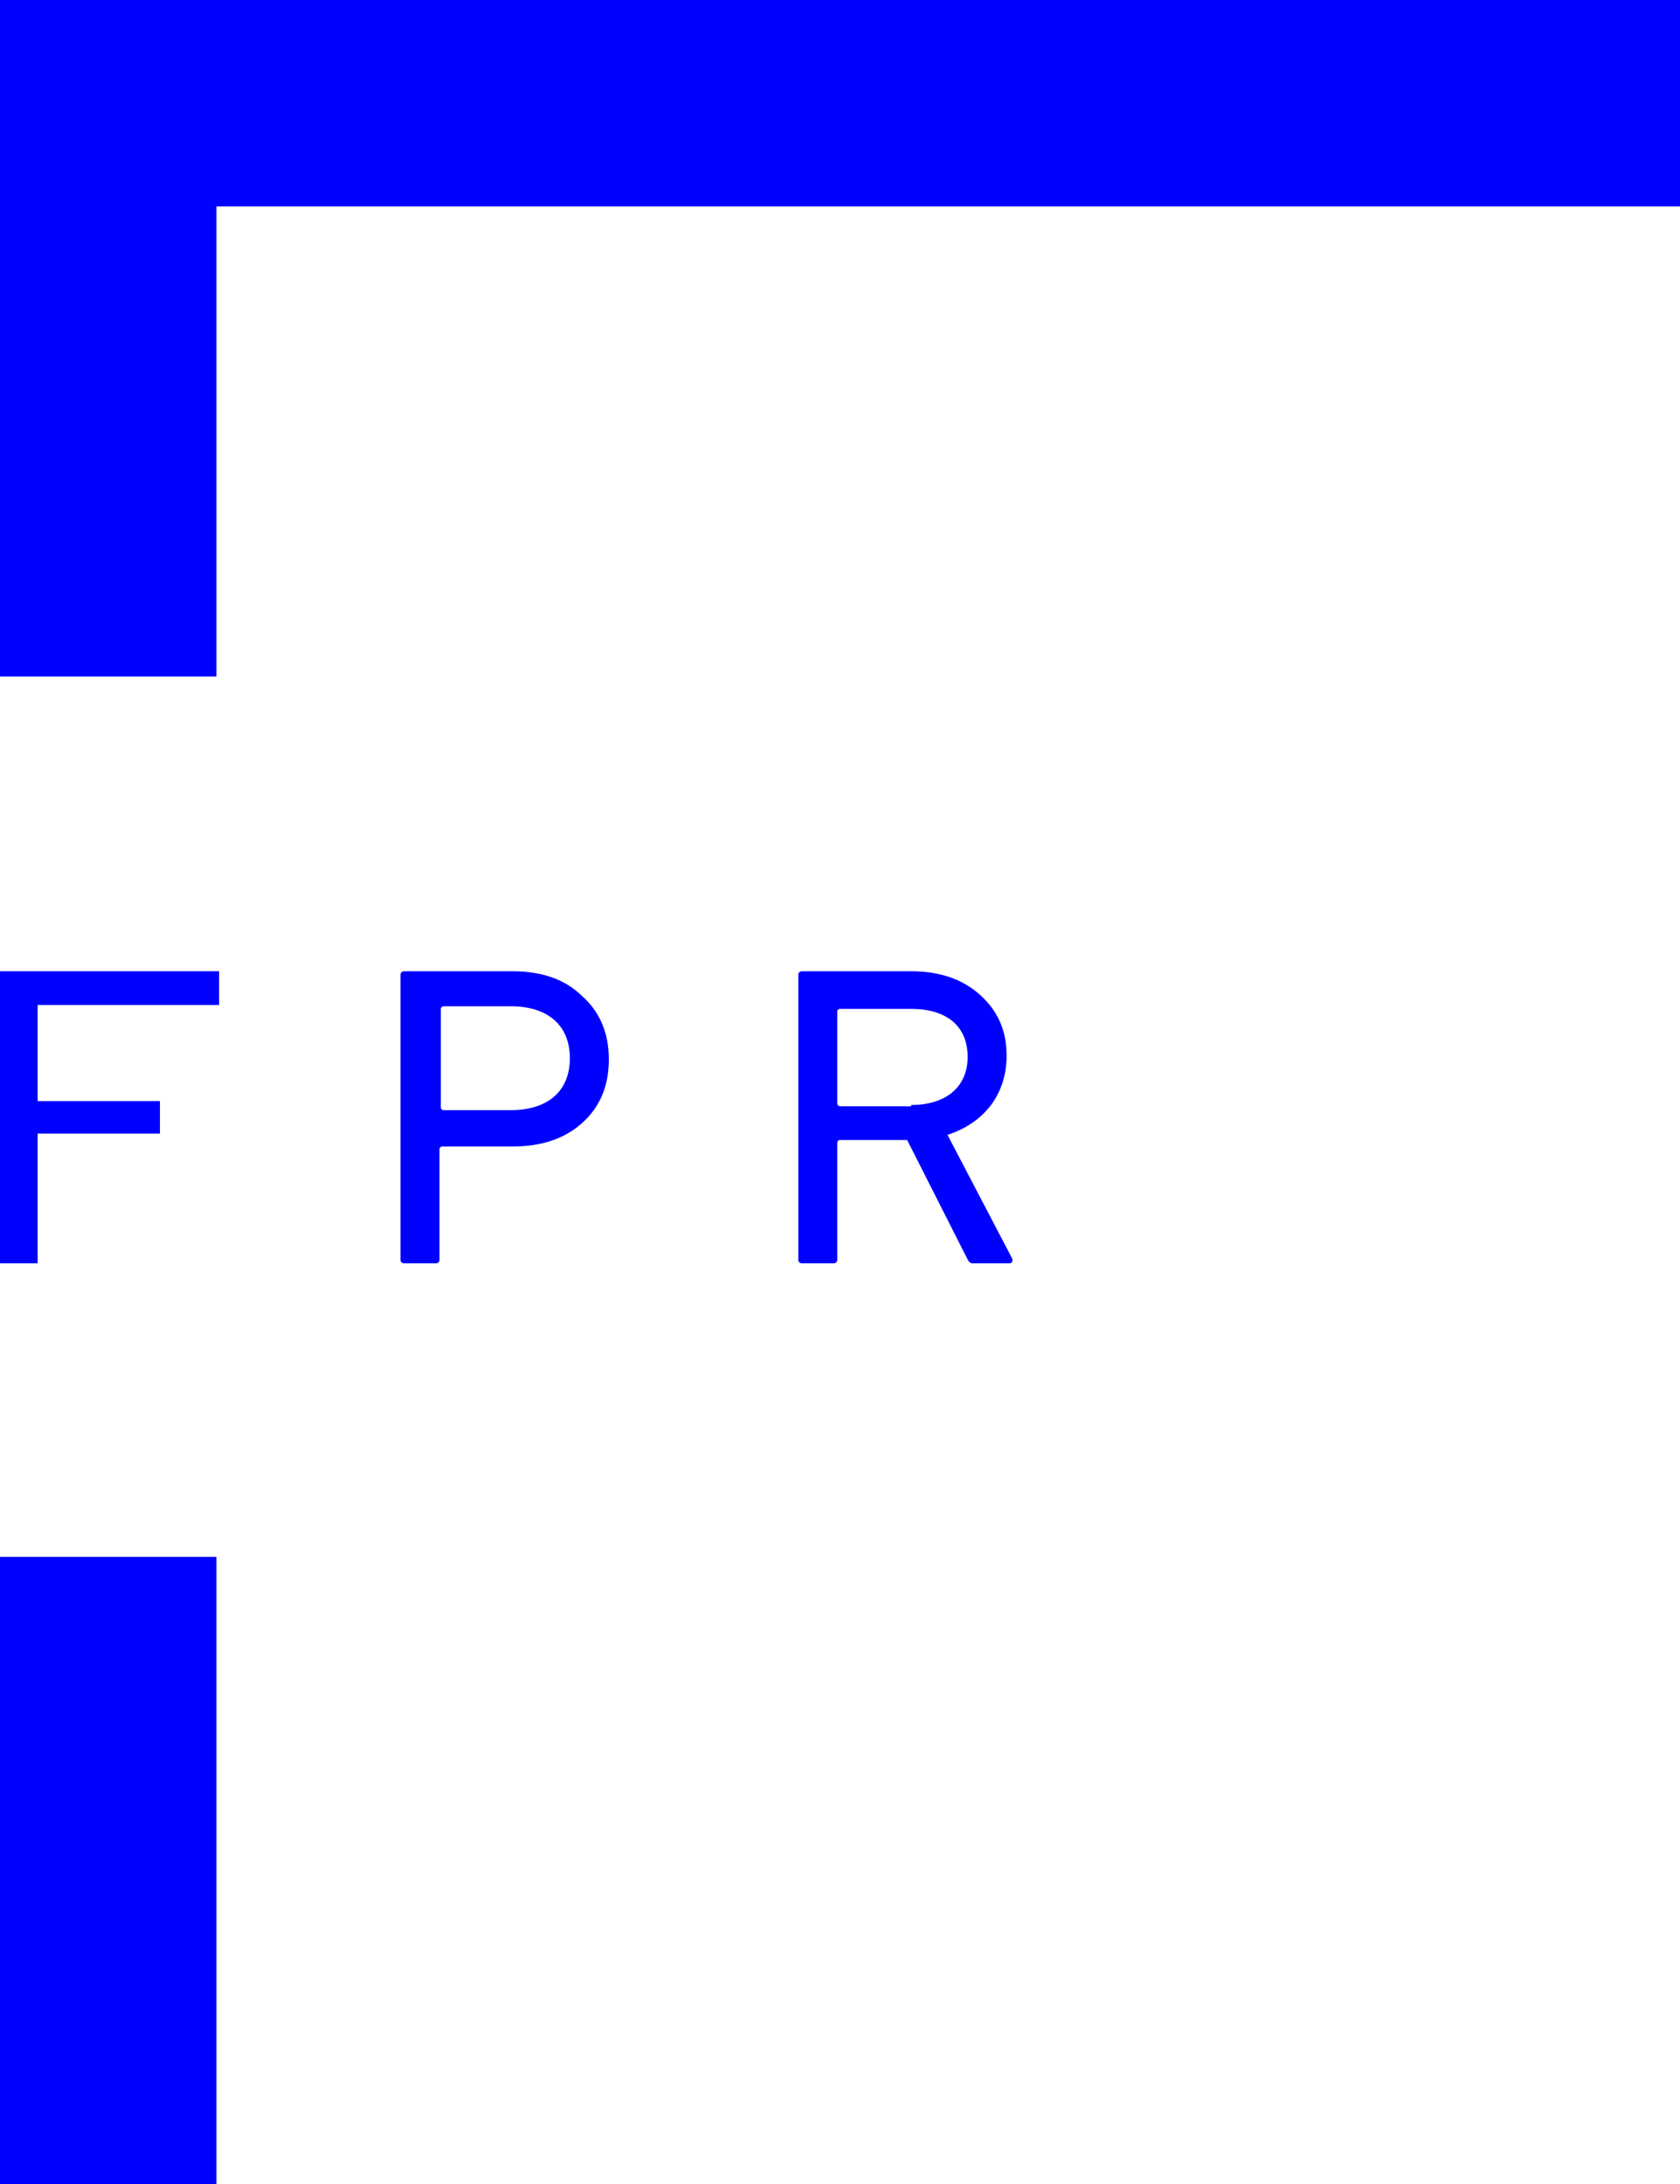
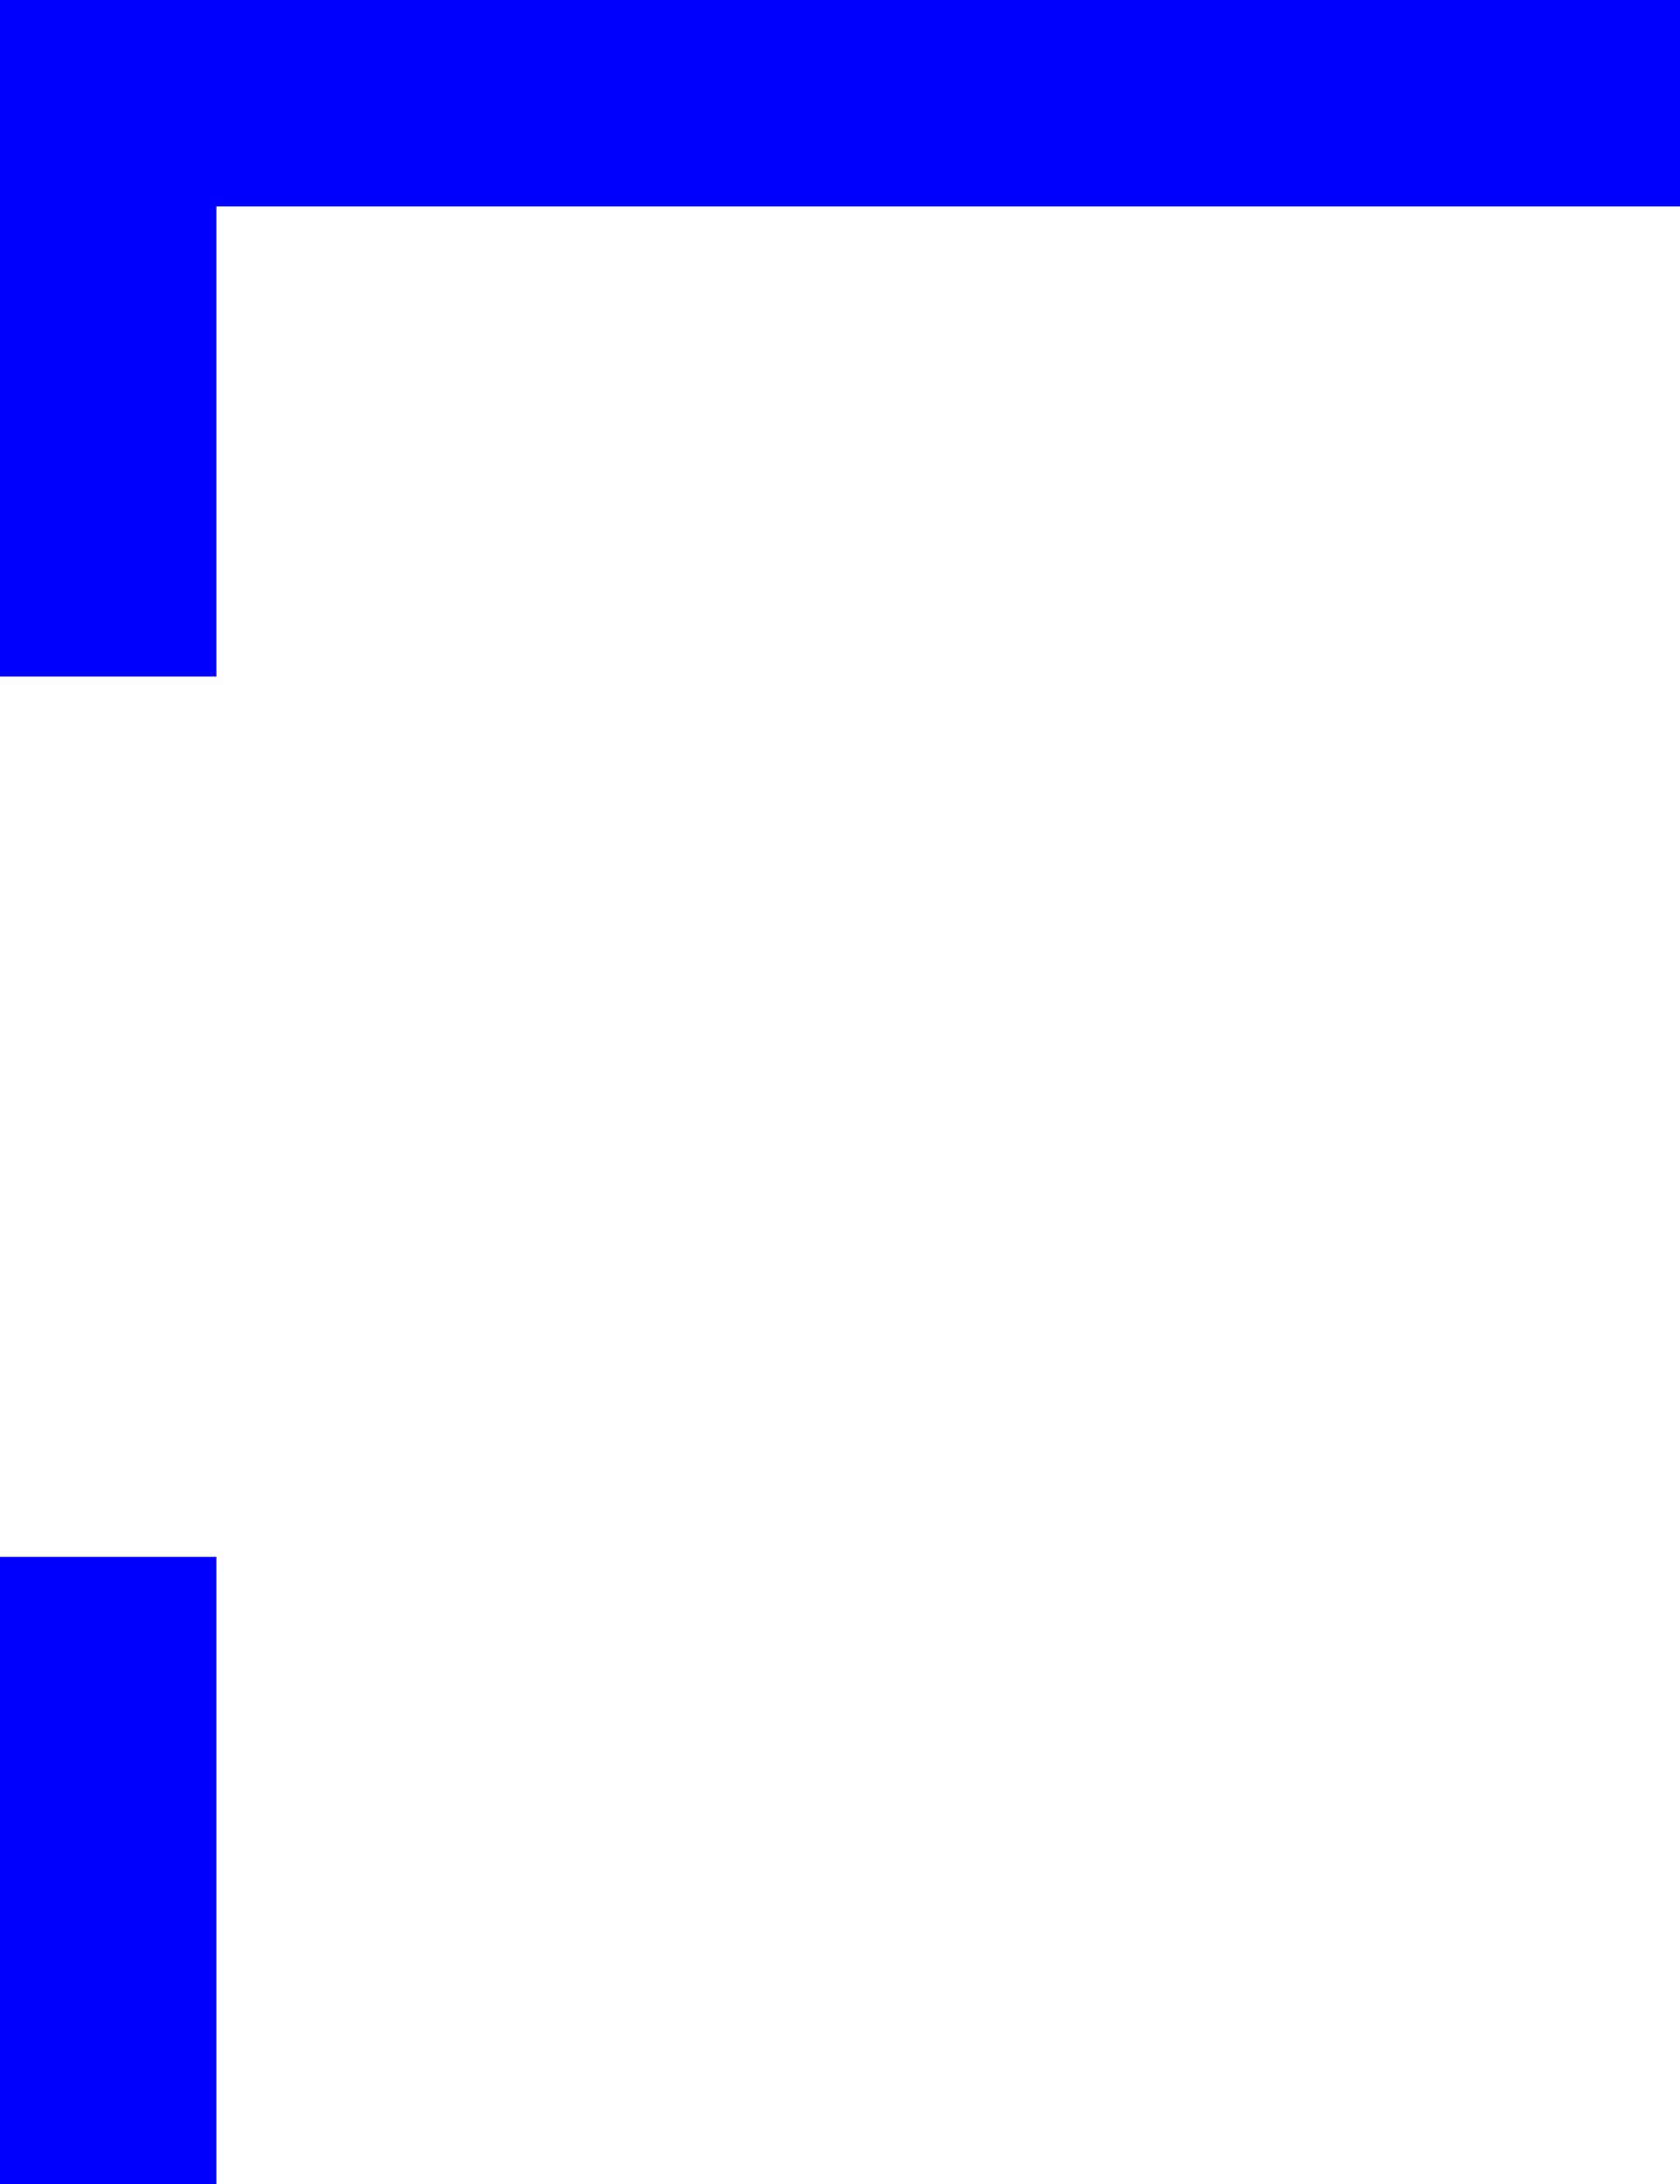
<svg xmlns="http://www.w3.org/2000/svg" width="40" height="52" viewBox="0 0 40 52" fill="none">
-   <path d="M5.184 23.928H0.896V26.216H3.808V26.989H0.896V30.08H0V23.125H5.216V23.928H5.184Z" fill="#0000FF" />
  <path d="M5.152 37.068H0V52H5.152V37.068Z" fill="#0000FF" />
  <path d="M0 0V0.216V4.916V16.107H5.152V4.916H40V0H0Z" fill="#0000FF" />
-   <path d="M9.632 30.08C9.568 30.08 9.536 30.049 9.536 29.988V23.217C9.536 23.155 9.568 23.125 9.632 23.125H12.192C12.896 23.125 13.44 23.31 13.856 23.712C14.272 24.083 14.496 24.578 14.496 25.227C14.496 25.876 14.272 26.371 13.856 26.742C13.44 27.113 12.896 27.298 12.192 27.298H10.528C10.496 27.298 10.464 27.329 10.464 27.36V29.988C10.464 30.049 10.432 30.08 10.368 30.08H9.632ZM12.16 26.432C13.056 26.432 13.568 25.969 13.568 25.196C13.568 24.423 13.056 23.959 12.16 23.959H10.56C10.528 23.959 10.496 23.99 10.496 24.021V26.371C10.496 26.401 10.528 26.432 10.56 26.432H12.16Z" fill="#0000FF" />
-   <path d="M23.167 30.08C23.103 30.08 23.071 30.049 23.039 29.988L21.599 27.143H19.999C19.967 27.143 19.935 27.174 19.935 27.205V29.988C19.935 30.049 19.903 30.08 19.839 30.08H19.103C19.039 30.08 19.007 30.049 19.007 29.988V23.217C19.007 23.155 19.039 23.125 19.103 23.125H21.695C22.367 23.125 22.911 23.31 23.327 23.681C23.743 24.052 23.967 24.516 23.967 25.134C23.967 26.061 23.423 26.742 22.559 27.02L24.095 29.957C24.127 30.019 24.095 30.08 24.031 30.08H23.167V30.08ZM21.695 26.309C22.527 26.309 23.039 25.876 23.039 25.165C23.039 24.423 22.527 24.021 21.695 24.021H19.999C19.967 24.021 19.935 24.052 19.935 24.083V26.278C19.935 26.309 19.967 26.34 19.999 26.34H21.695V26.309Z" fill="#0000FF" />
</svg>